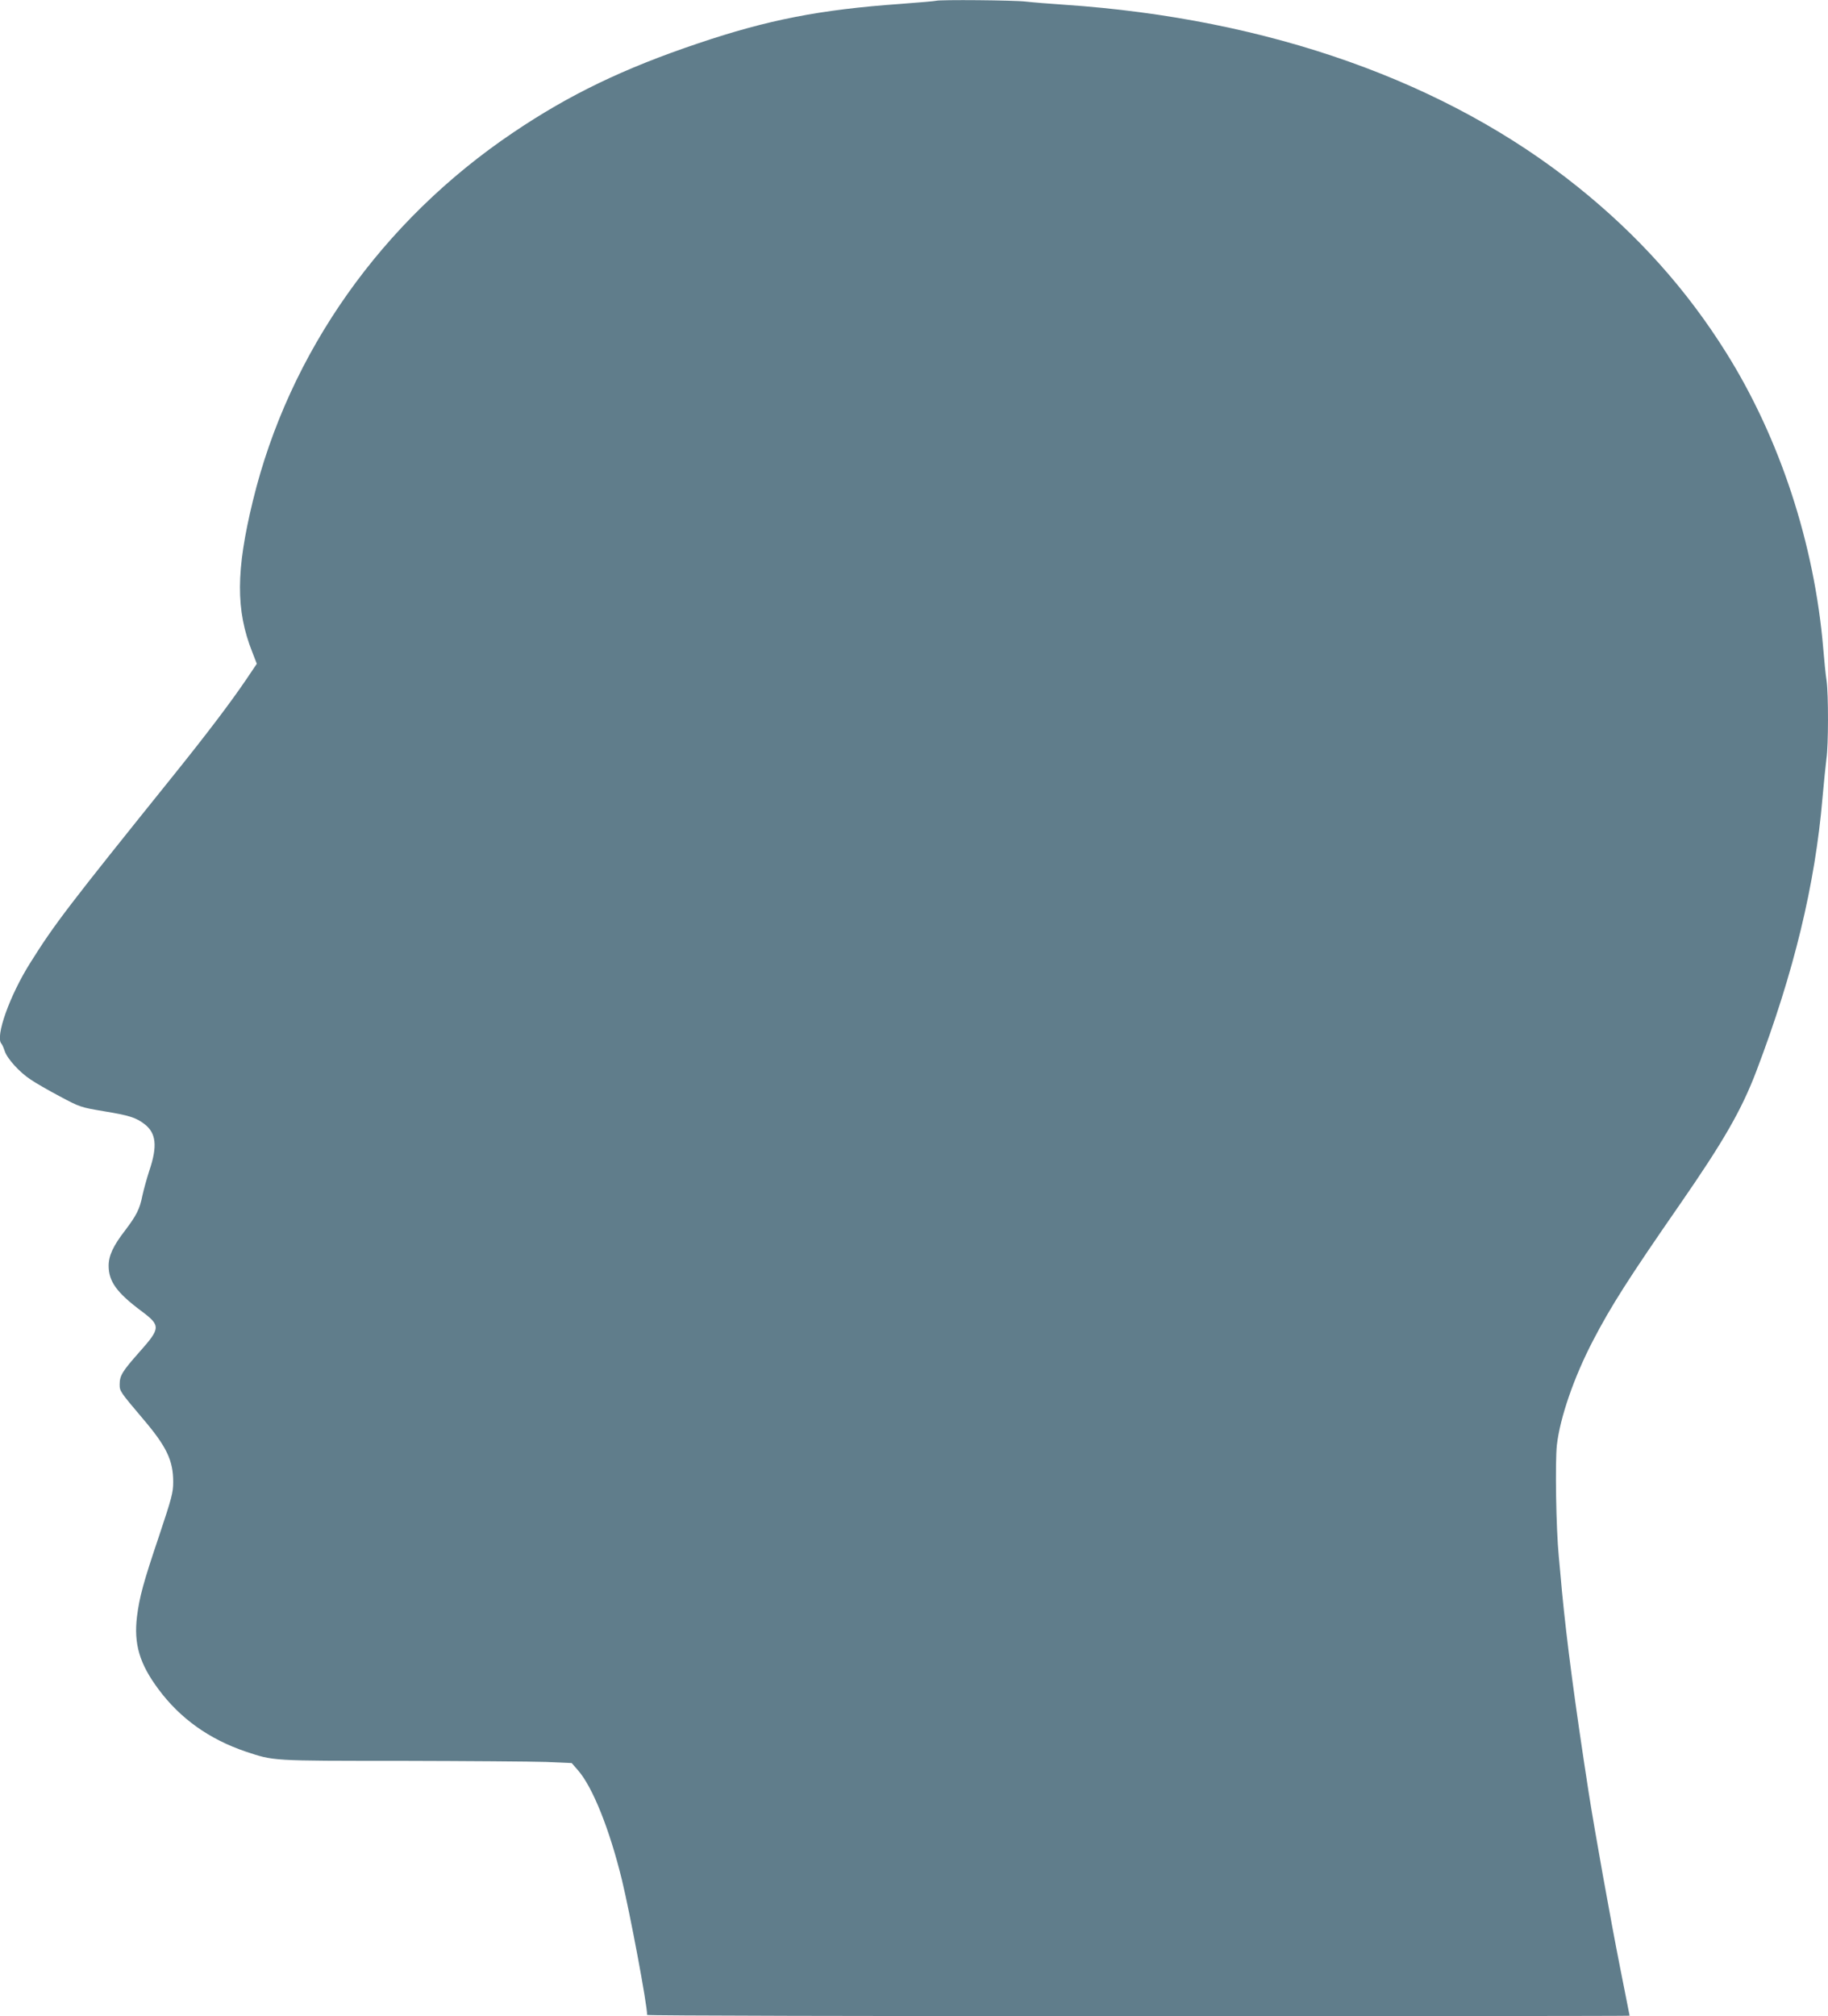
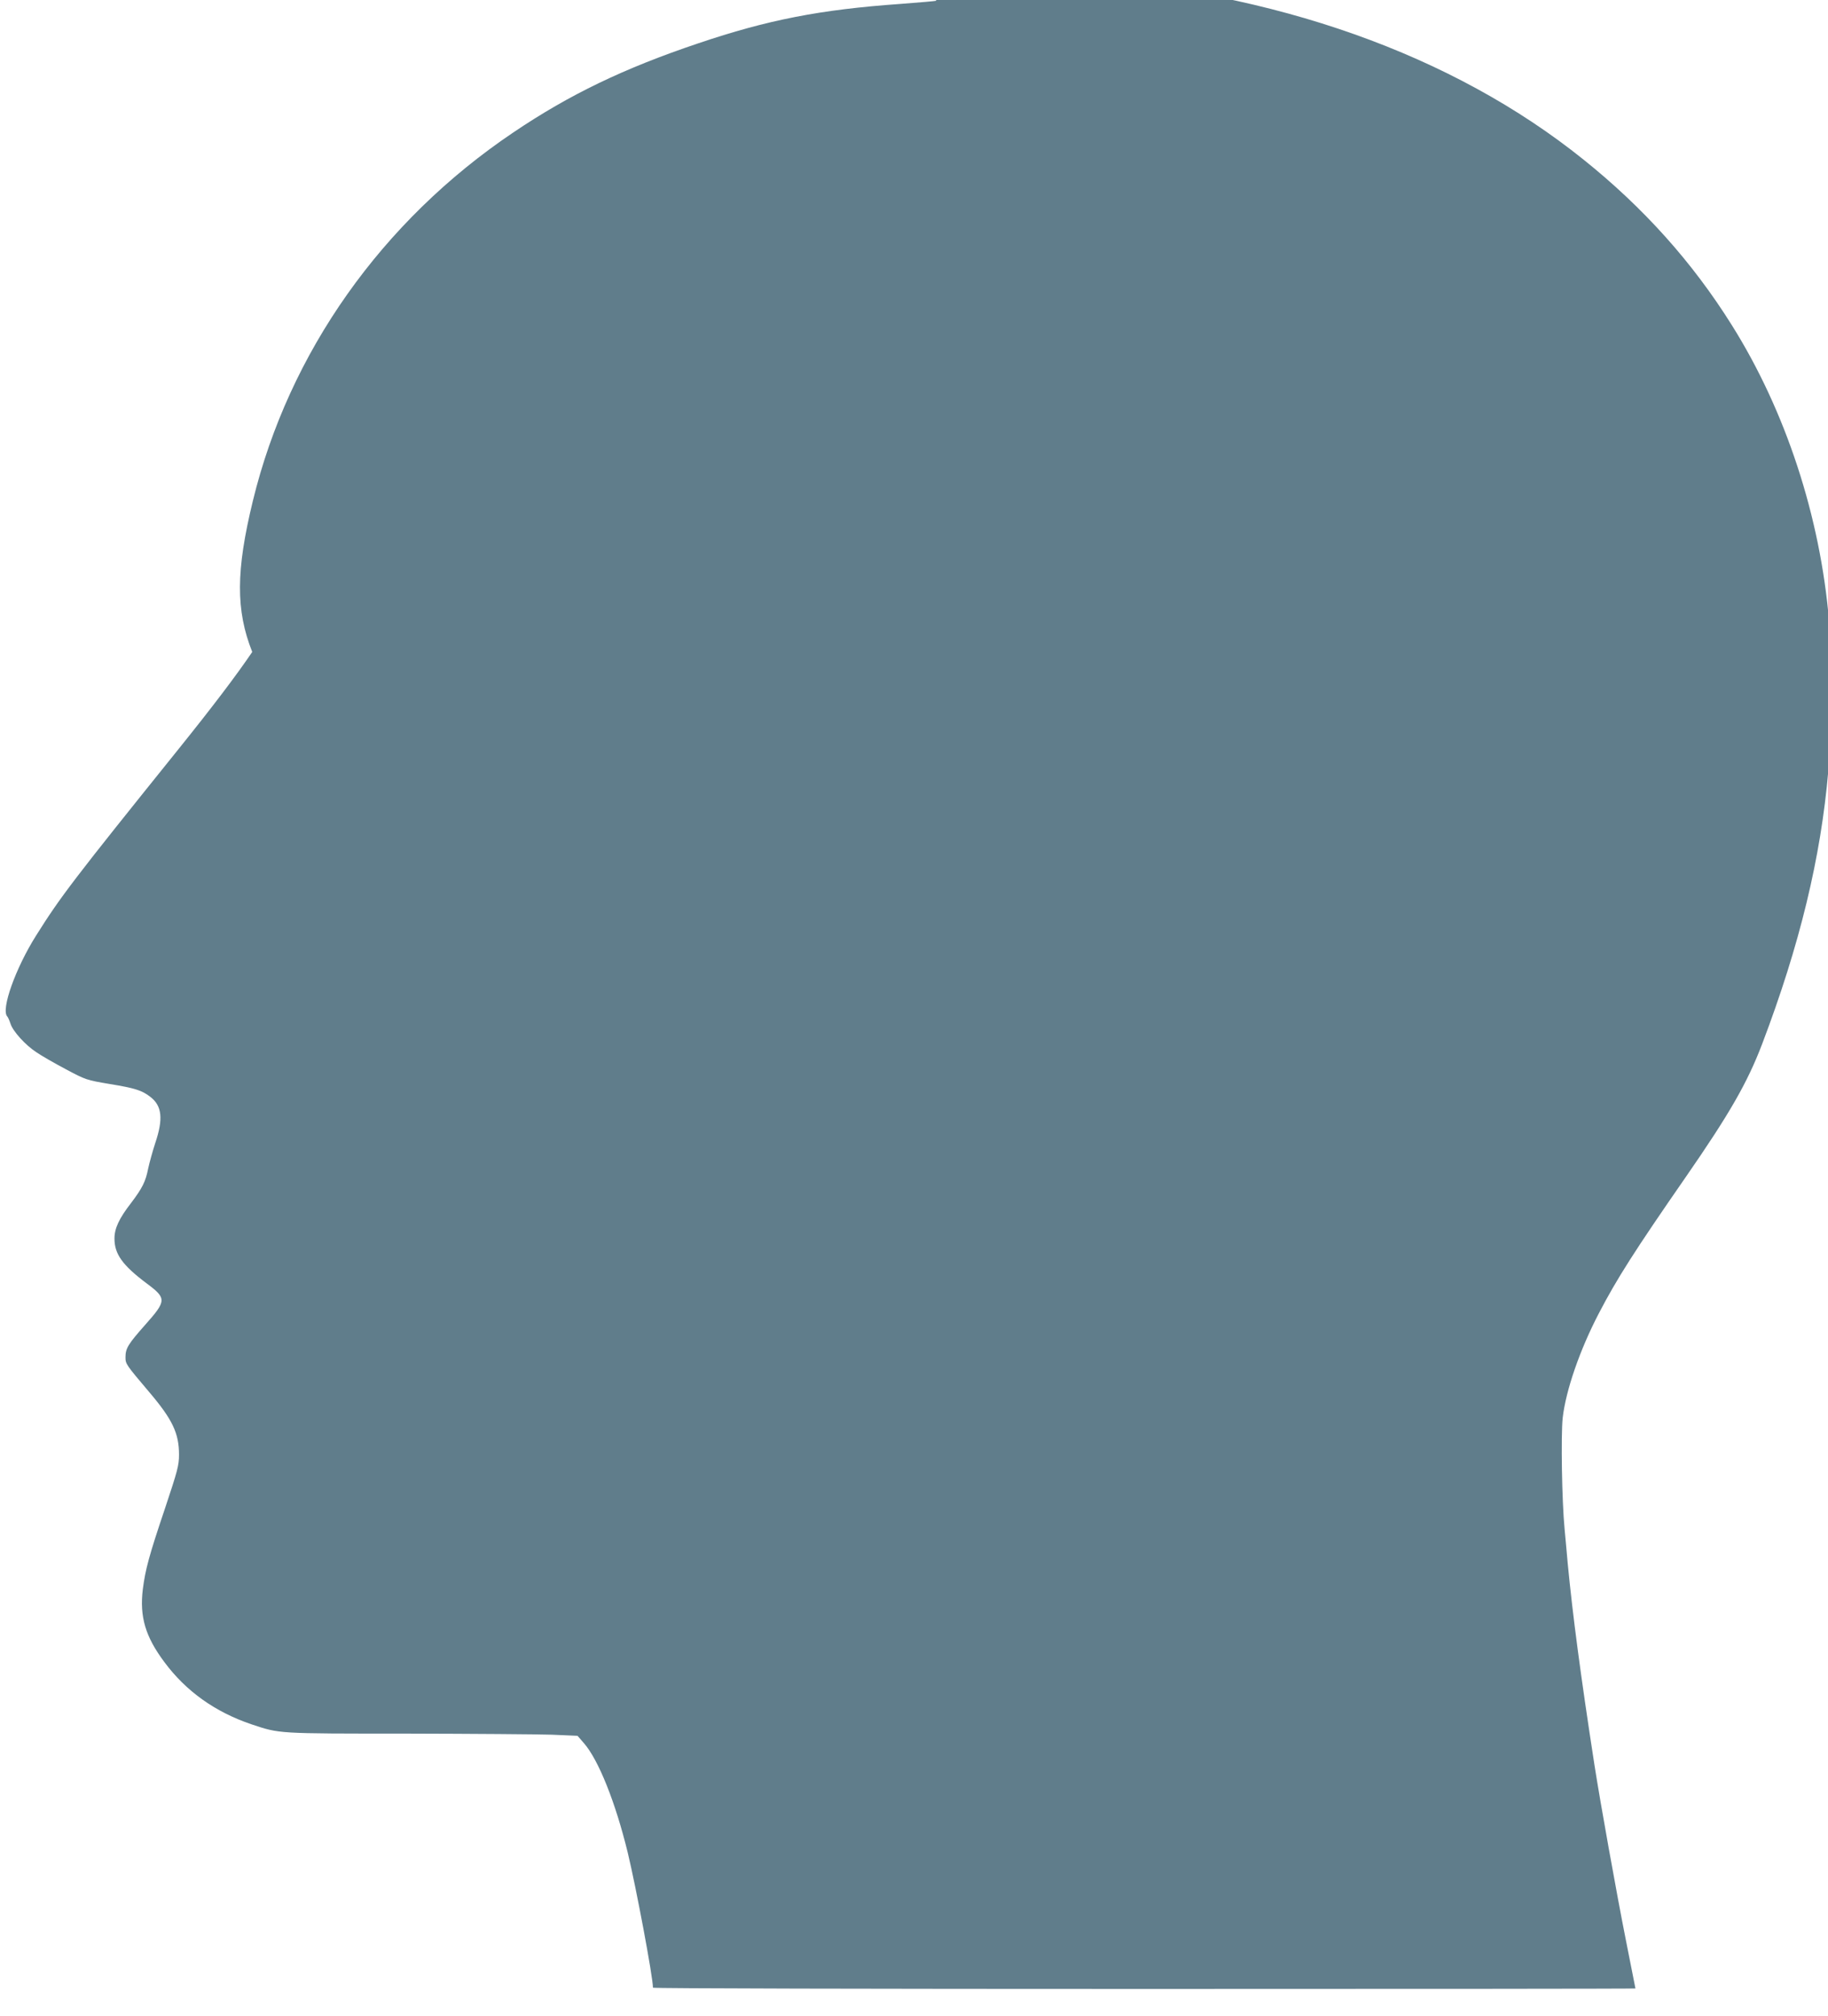
<svg xmlns="http://www.w3.org/2000/svg" version="1.0" width="1161pt" height="1280pt" viewBox="0 0 1161 1280" preserveAspectRatio="xMidYMid meet">
  <g transform="translate(0,1280) scale(0.1,-0.1)" fill="#607d8b" stroke="none">
-     <path d="M5945 12795 c-5 -2 -108 -11 -228 -20 -508 -36 -841 -101 -1282 -250 -473 -159 -818 -325 -1175 -566 -835 -562 -1425 -1397 -1654 -2339 -108 -443 -109 -695 -4 -959 l29 -75 -66 -98 c-101 -149 -252 -348 -466 -614 -671 -834 -752 -940 -907 -1187 -130 -206 -224 -469 -183 -513 5 -5 14 -26 21 -47 15 -47 94 -135 165 -181 29 -20 112 -68 184 -106 129 -69 133 -70 281 -95 159 -26 204 -40 257 -81 75 -57 84 -140 32 -294 -17 -52 -37 -125 -45 -162 -16 -82 -37 -124 -109 -219 -76 -98 -105 -161 -105 -225 0 -99 51 -170 206 -286 126 -94 125 -109 -11 -262 -108 -122 -125 -149 -125 -205 0 -43 1 -45 150 -221 148 -174 190 -262 190 -398 0 -68 -9 -101 -89 -341 -102 -302 -125 -389 -141 -514 -21 -174 16 -300 137 -462 138 -186 323 -317 553 -395 181 -60 158 -59 985 -59 418 -1 833 -4 923 -7 l163 -7 40 -46 c93 -106 201 -376 279 -696 53 -220 160 -789 160 -857 0 -5 1404 -8 3120 -8 1716 0 3120 1 3120 3 0 2 -27 138 -60 303 -62 312 -164 883 -200 1114 -89 575 -139 958 -170 1280 -5 63 -15 162 -20 220 -17 175 -24 594 -12 706 20 174 108 430 230 664 113 217 224 392 552 865 277 400 391 598 485 845 238 626 373 1183 420 1735 9 99 20 210 25 248 13 86 13 408 1 495 -6 37 -15 128 -21 202 -56 668 -276 1338 -618 1883 -250 399 -559 744 -942 1051 -832 668 -1961 1068 -3260 1156 -91 6 -201 15 -245 20 -75 9 -548 13 -570 5z" />
+     <path d="M5945 12795 c-5 -2 -108 -11 -228 -20 -508 -36 -841 -101 -1282 -250 -473 -159 -818 -325 -1175 -566 -835 -562 -1425 -1397 -1654 -2339 -108 -443 -109 -695 -4 -959 c-101 -149 -252 -348 -466 -614 -671 -834 -752 -940 -907 -1187 -130 -206 -224 -469 -183 -513 5 -5 14 -26 21 -47 15 -47 94 -135 165 -181 29 -20 112 -68 184 -106 129 -69 133 -70 281 -95 159 -26 204 -40 257 -81 75 -57 84 -140 32 -294 -17 -52 -37 -125 -45 -162 -16 -82 -37 -124 -109 -219 -76 -98 -105 -161 -105 -225 0 -99 51 -170 206 -286 126 -94 125 -109 -11 -262 -108 -122 -125 -149 -125 -205 0 -43 1 -45 150 -221 148 -174 190 -262 190 -398 0 -68 -9 -101 -89 -341 -102 -302 -125 -389 -141 -514 -21 -174 16 -300 137 -462 138 -186 323 -317 553 -395 181 -60 158 -59 985 -59 418 -1 833 -4 923 -7 l163 -7 40 -46 c93 -106 201 -376 279 -696 53 -220 160 -789 160 -857 0 -5 1404 -8 3120 -8 1716 0 3120 1 3120 3 0 2 -27 138 -60 303 -62 312 -164 883 -200 1114 -89 575 -139 958 -170 1280 -5 63 -15 162 -20 220 -17 175 -24 594 -12 706 20 174 108 430 230 664 113 217 224 392 552 865 277 400 391 598 485 845 238 626 373 1183 420 1735 9 99 20 210 25 248 13 86 13 408 1 495 -6 37 -15 128 -21 202 -56 668 -276 1338 -618 1883 -250 399 -559 744 -942 1051 -832 668 -1961 1068 -3260 1156 -91 6 -201 15 -245 20 -75 9 -548 13 -570 5z" />
  </g>
</svg>